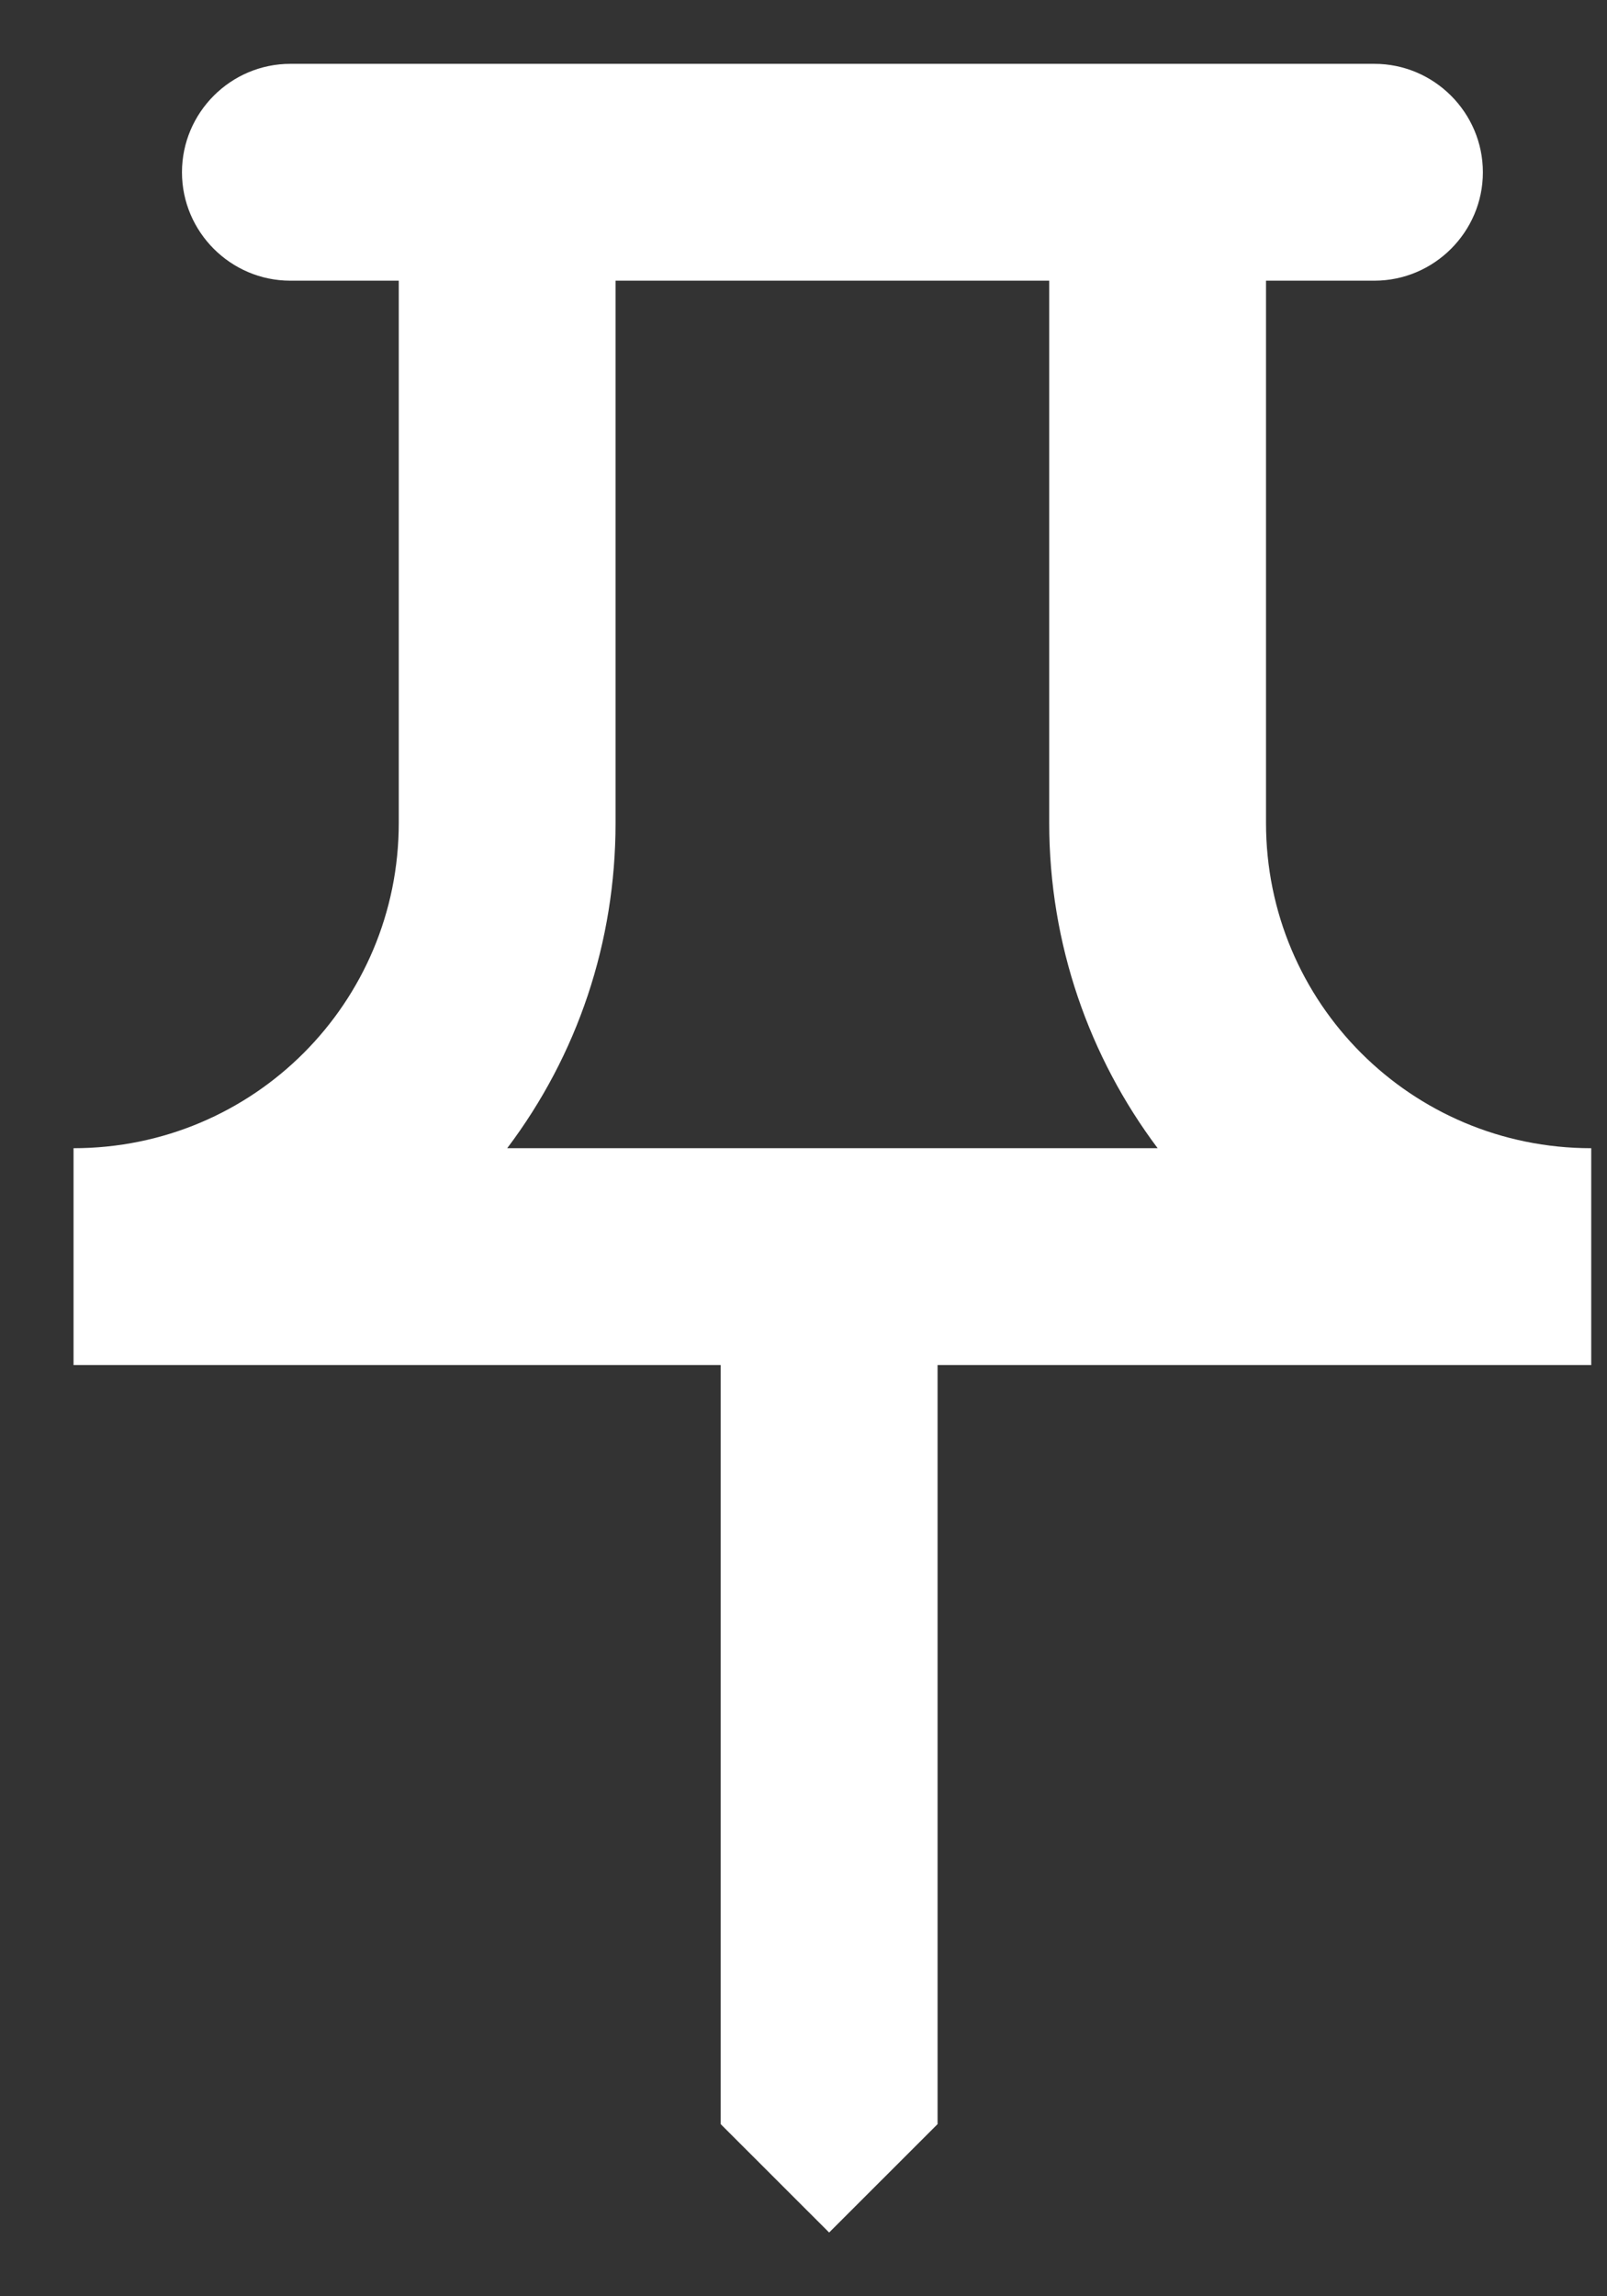
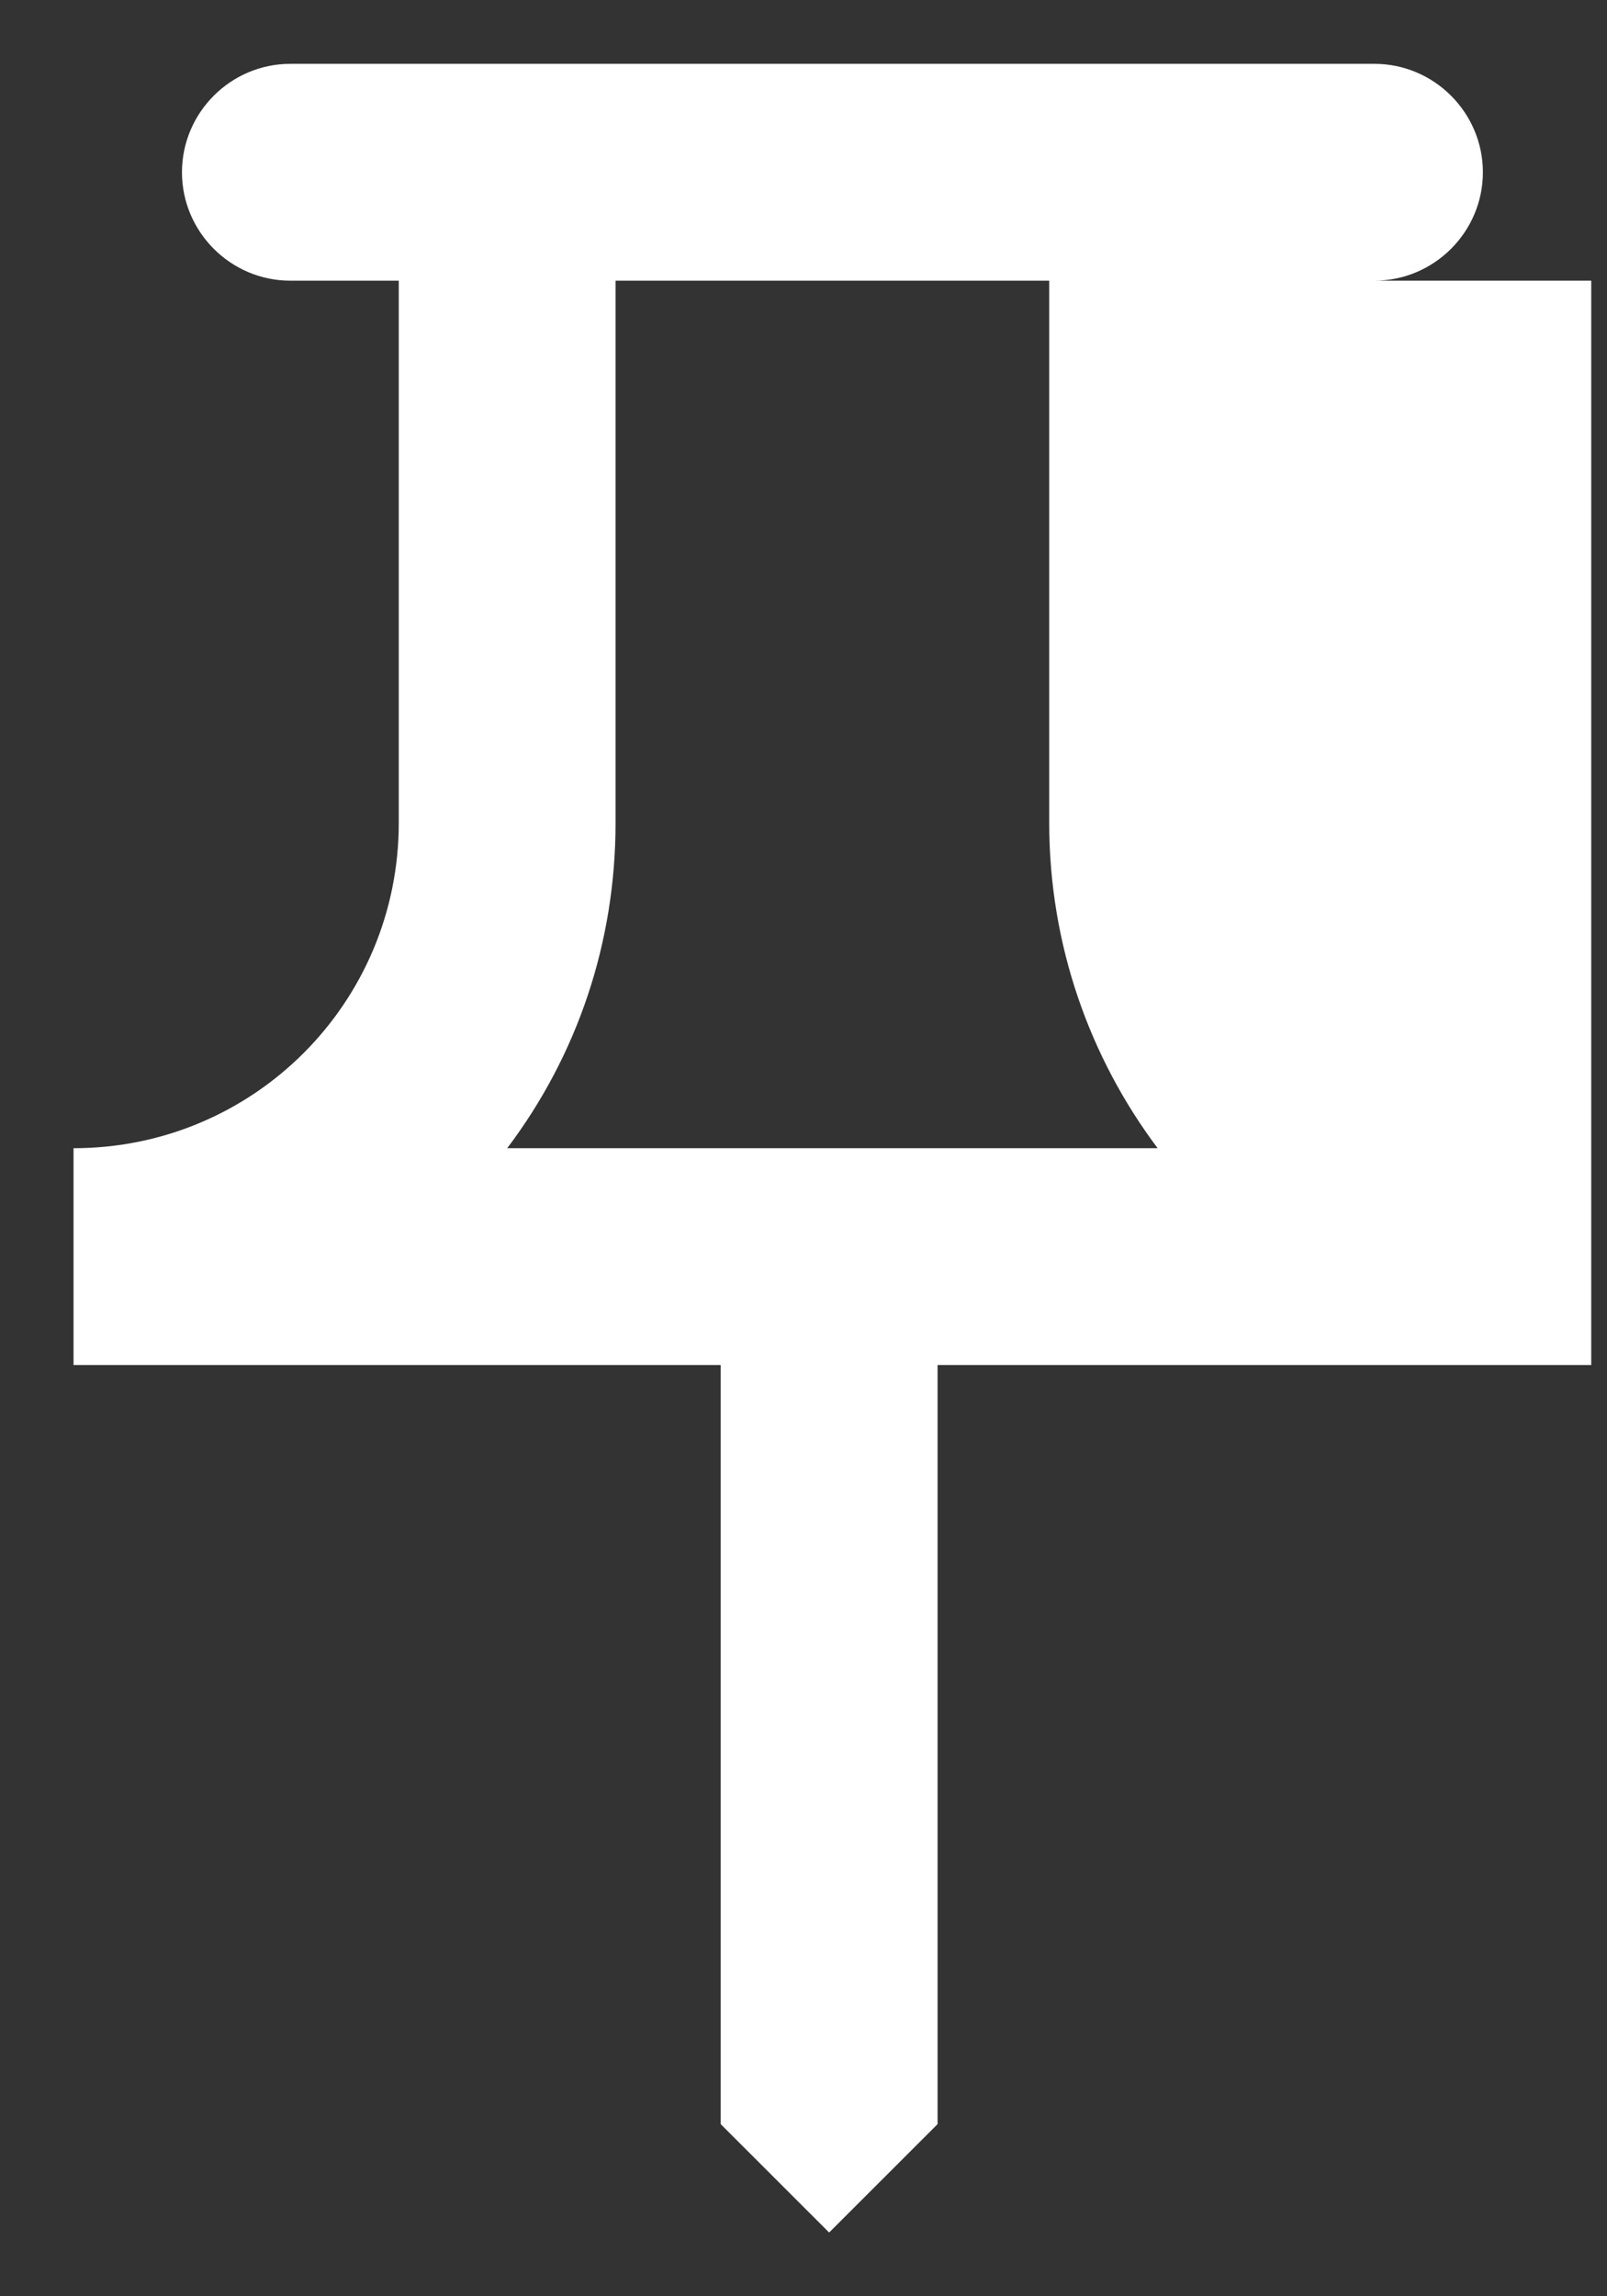
<svg xmlns="http://www.w3.org/2000/svg" width="21" height="30" viewBox="0 0 21 30" fill="none">
  <rect x="0" y="0" width="21" height="30" fill="#333333" stroke="none" />
-   <path d="M13.711 3.667V10.751C13.711 12.337 14.235 13.811 15.128 15.001H6.628C7.548 13.782 8.044 12.309 8.044 10.751V3.667H13.711ZM17.961 0.834H3.794C3.015 0.834 2.378 1.471 2.378 2.251C2.378 3.03 3.015 3.667 3.794 3.667H5.211V10.751C5.211 13.102 3.313 15.001 0.961 15.001V17.834H9.418V27.751L10.835 29.167L12.252 27.751V17.834H20.794V15.001C18.443 15.001 16.544 13.102 16.544 10.751V3.667H17.961C18.74 3.667 19.378 3.03 19.378 2.251C19.378 1.471 18.74 0.834 17.961 0.834Z" fill="white" />
+   <path d="M13.711 3.667V10.751C13.711 12.337 14.235 13.811 15.128 15.001H6.628C7.548 13.782 8.044 12.309 8.044 10.751V3.667H13.711ZM17.961 0.834H3.794C3.015 0.834 2.378 1.471 2.378 2.251C2.378 3.03 3.015 3.667 3.794 3.667H5.211V10.751C5.211 13.102 3.313 15.001 0.961 15.001V17.834H9.418V27.751L10.835 29.167L12.252 27.751V17.834H20.794V15.001V3.667H17.961C18.74 3.667 19.378 3.03 19.378 2.251C19.378 1.471 18.74 0.834 17.961 0.834Z" fill="white" />
</svg>